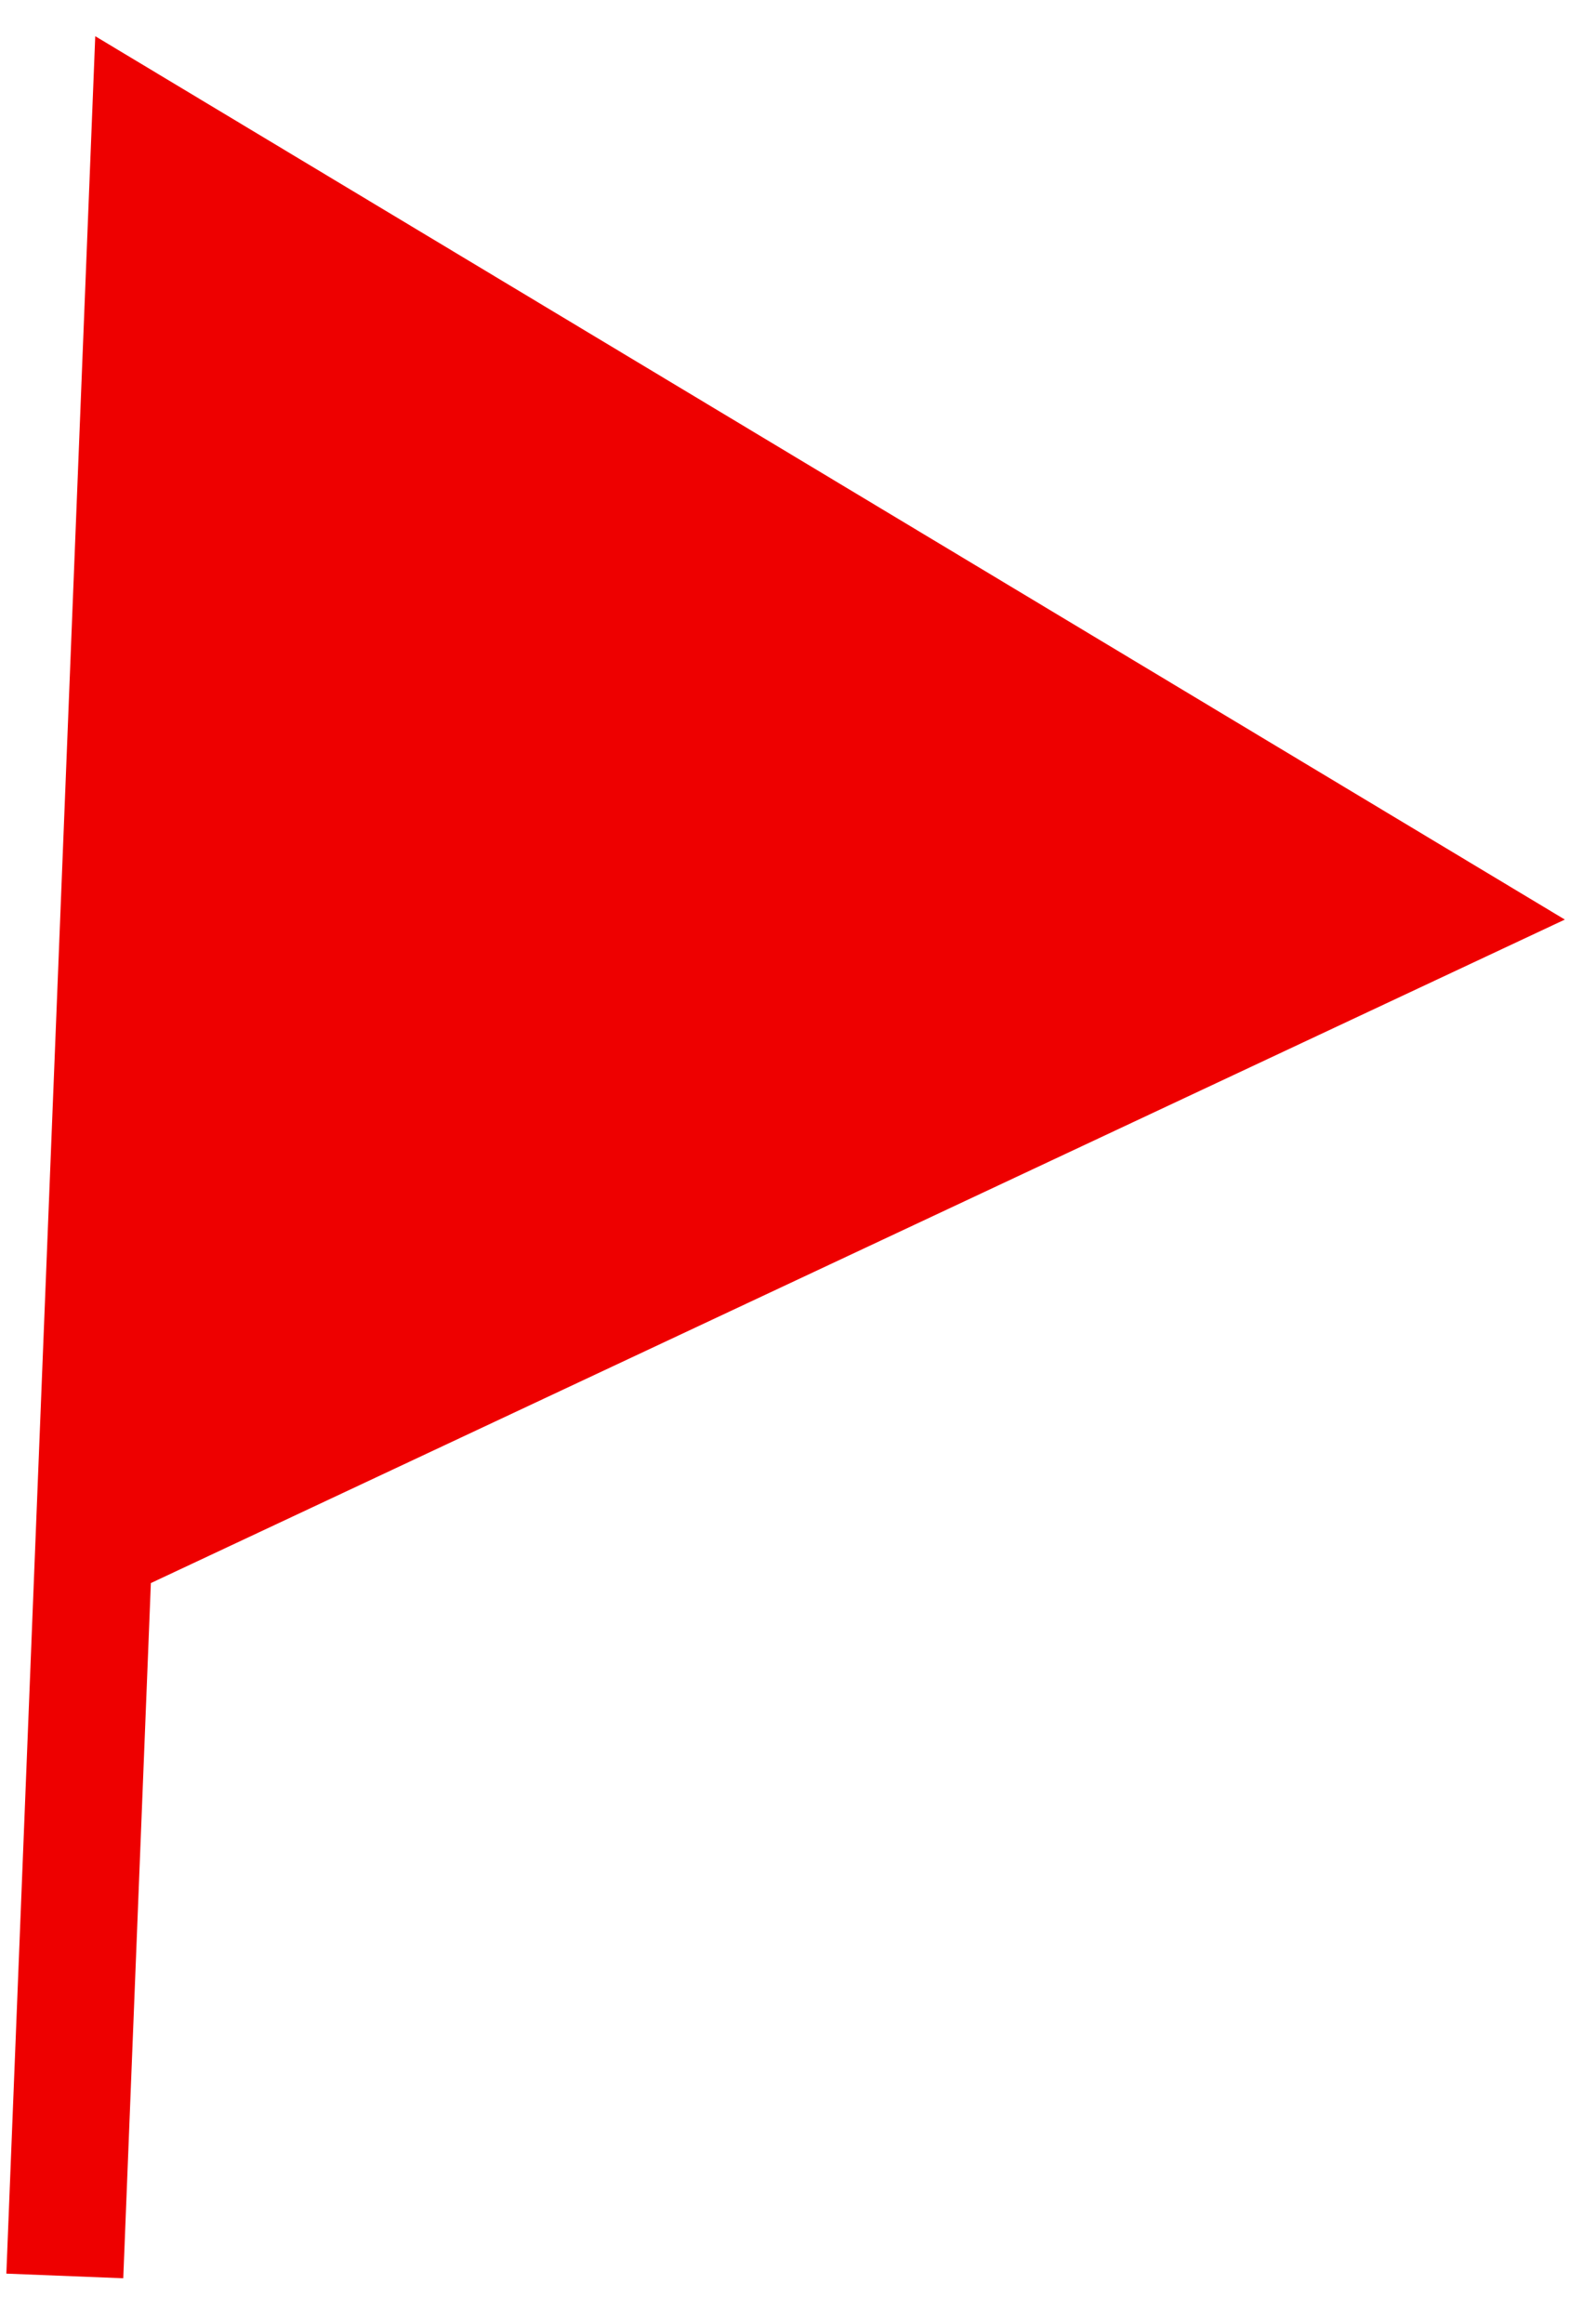
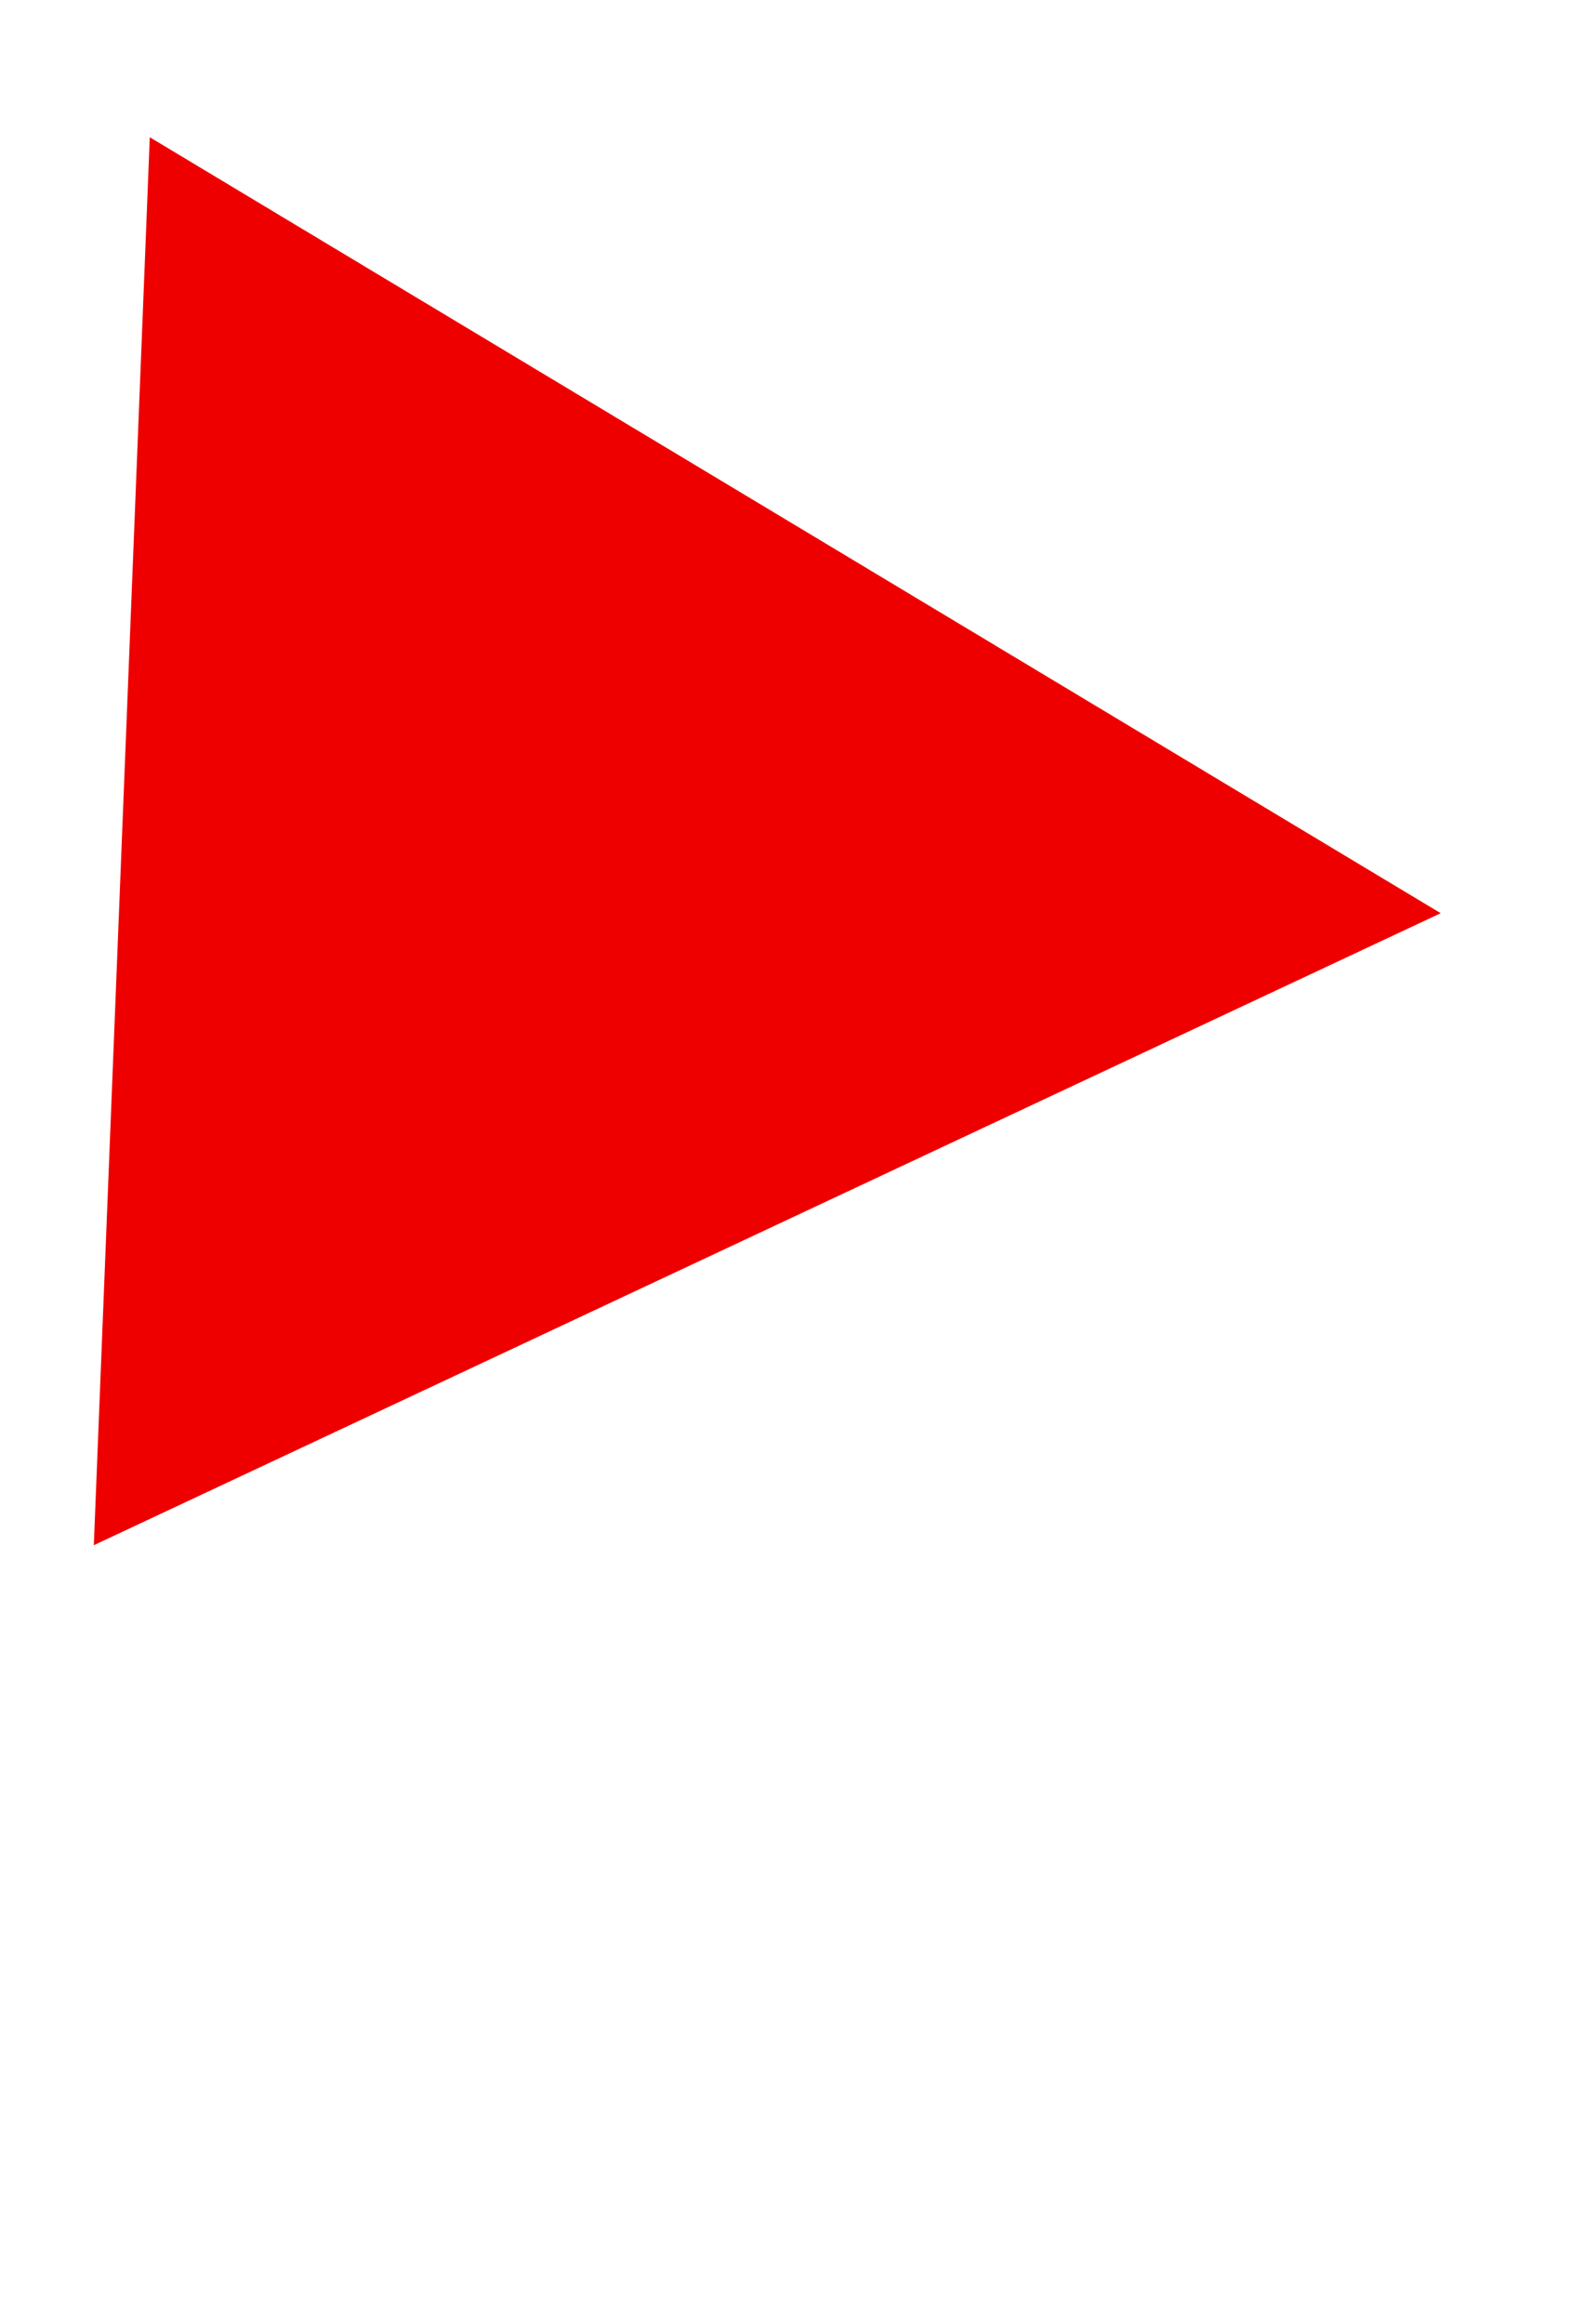
<svg xmlns="http://www.w3.org/2000/svg" width="25" height="37" viewBox="0 0 25 37" fill="none">
  <path d="M22.941 14.539L2.385 2.185L1.494 24.601L22.941 14.539Z" fill="#EE0000" />
-   <path d="M1.032 36.235L1.494 24.601M1.494 24.601L2.385 2.185L22.941 14.539L1.494 24.601Z" stroke="#EE0000" stroke-width="1.863" />
</svg>